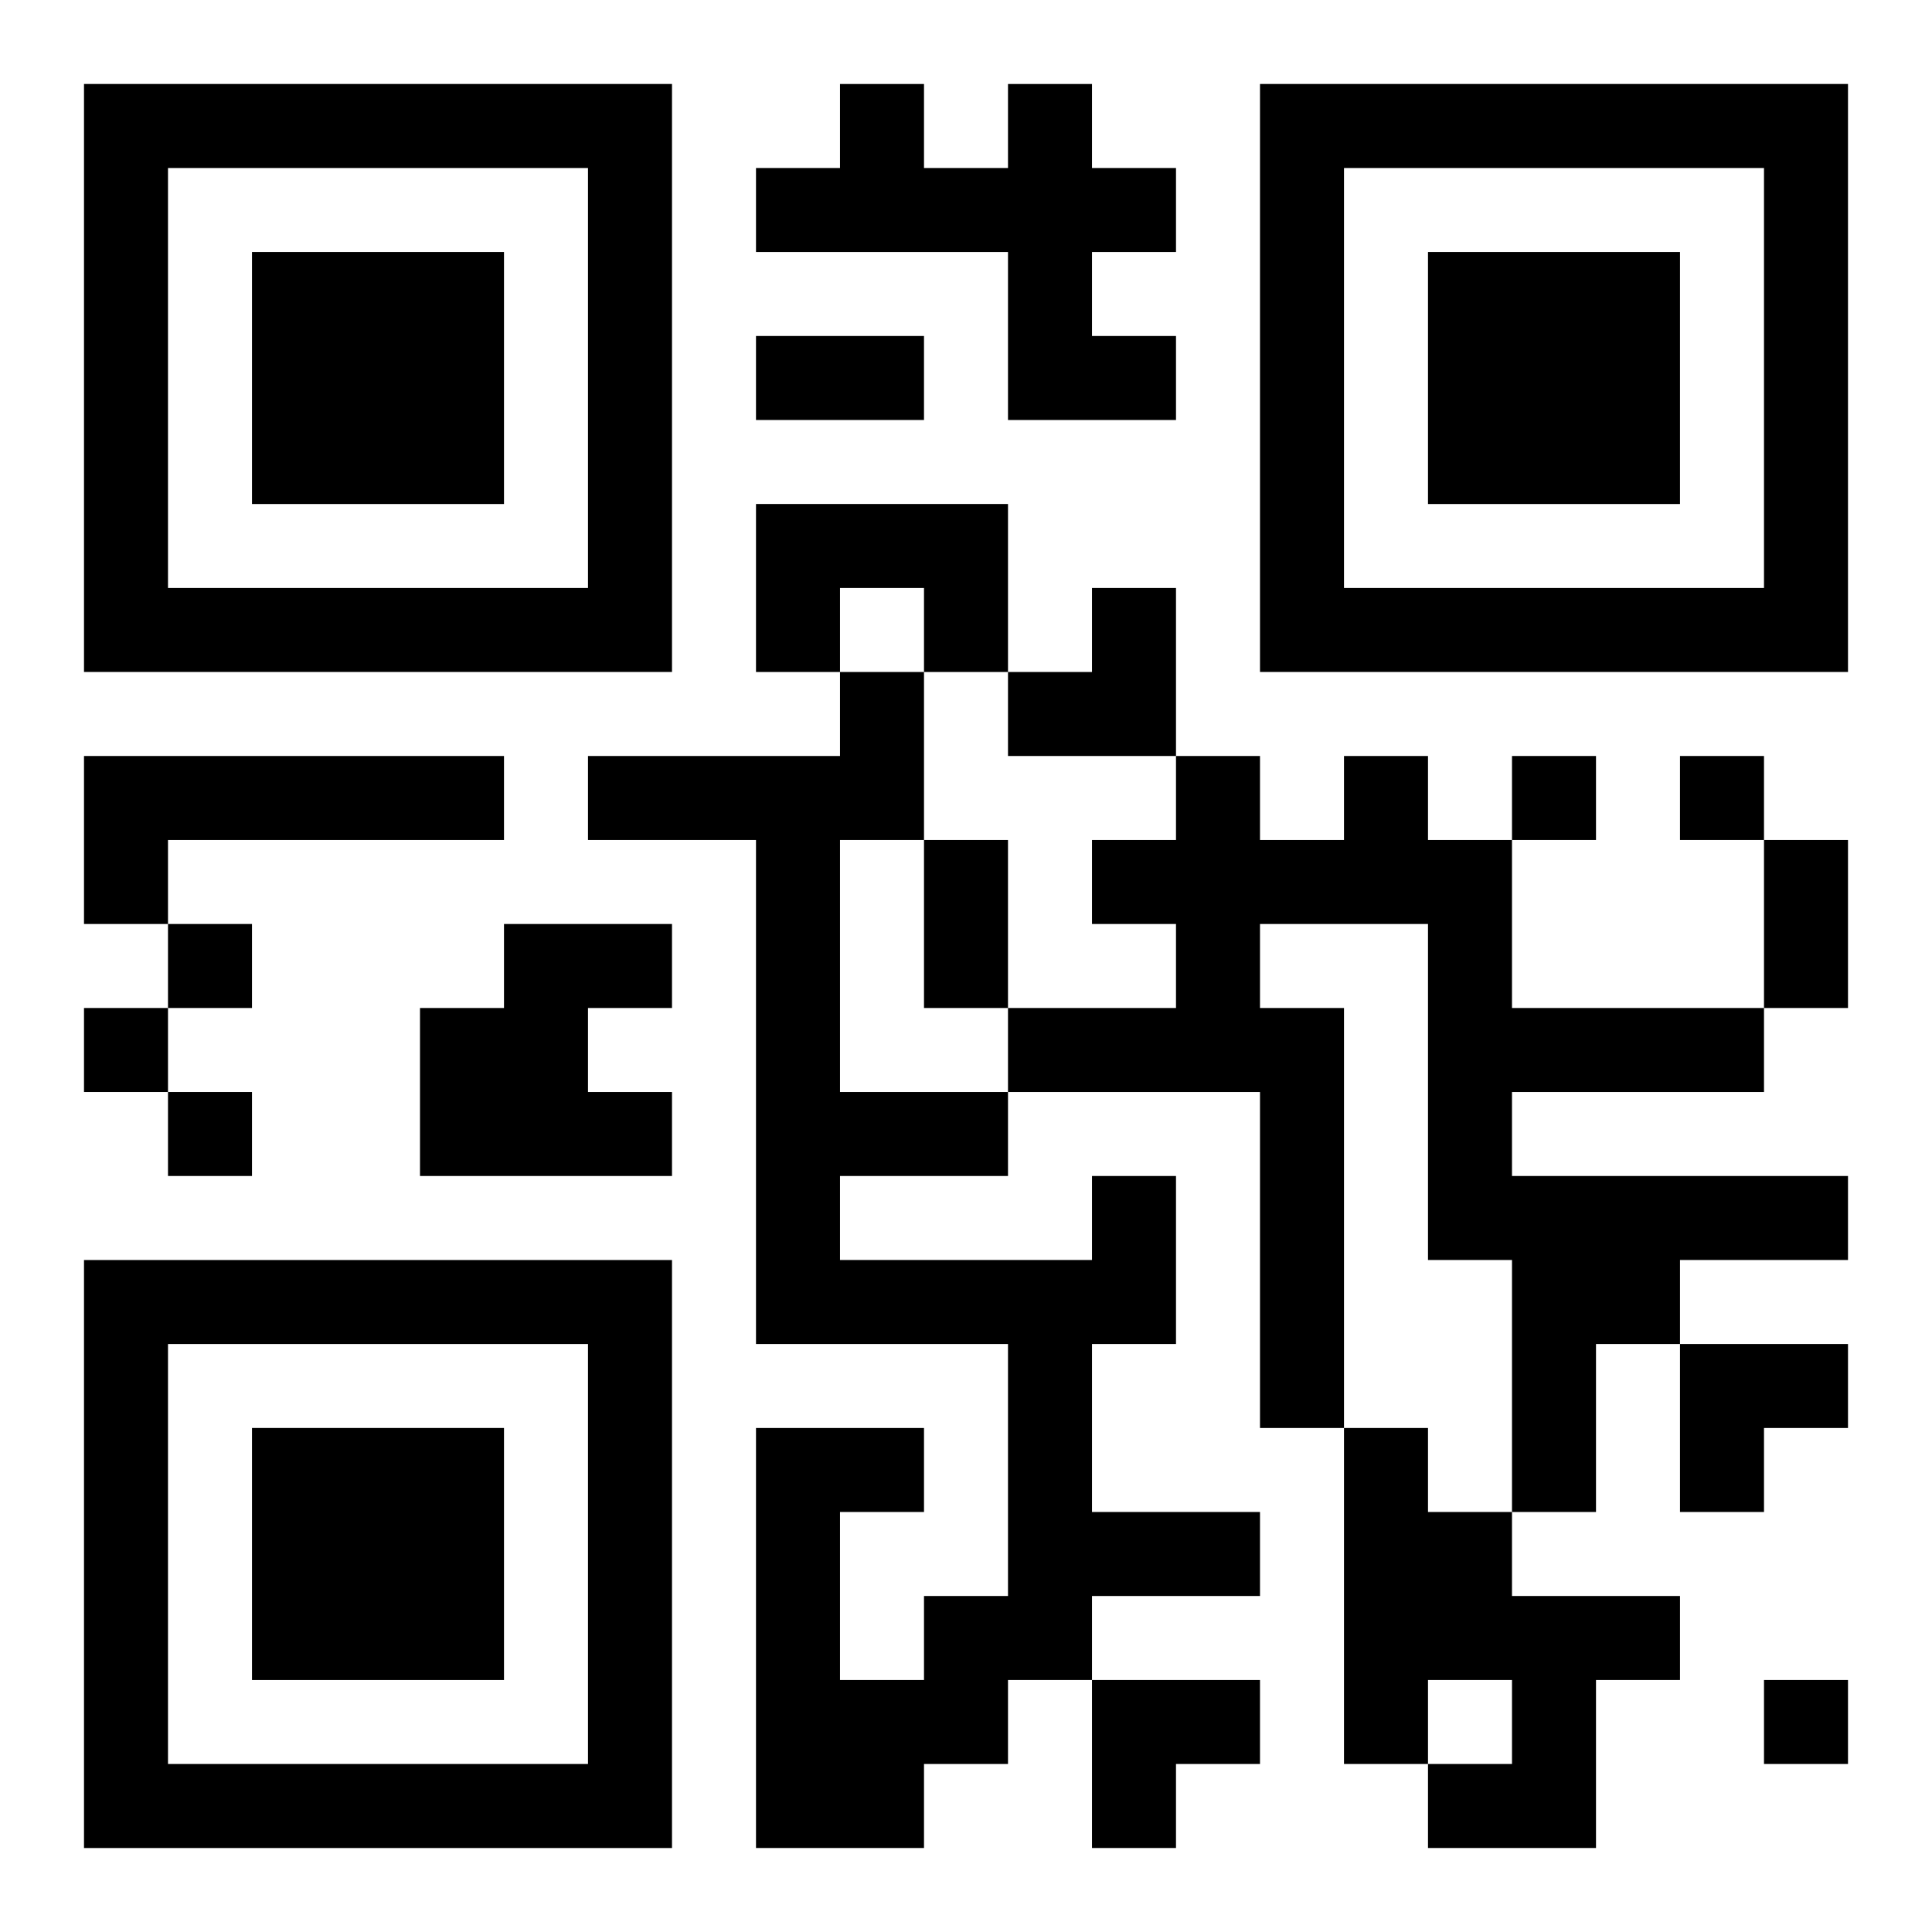
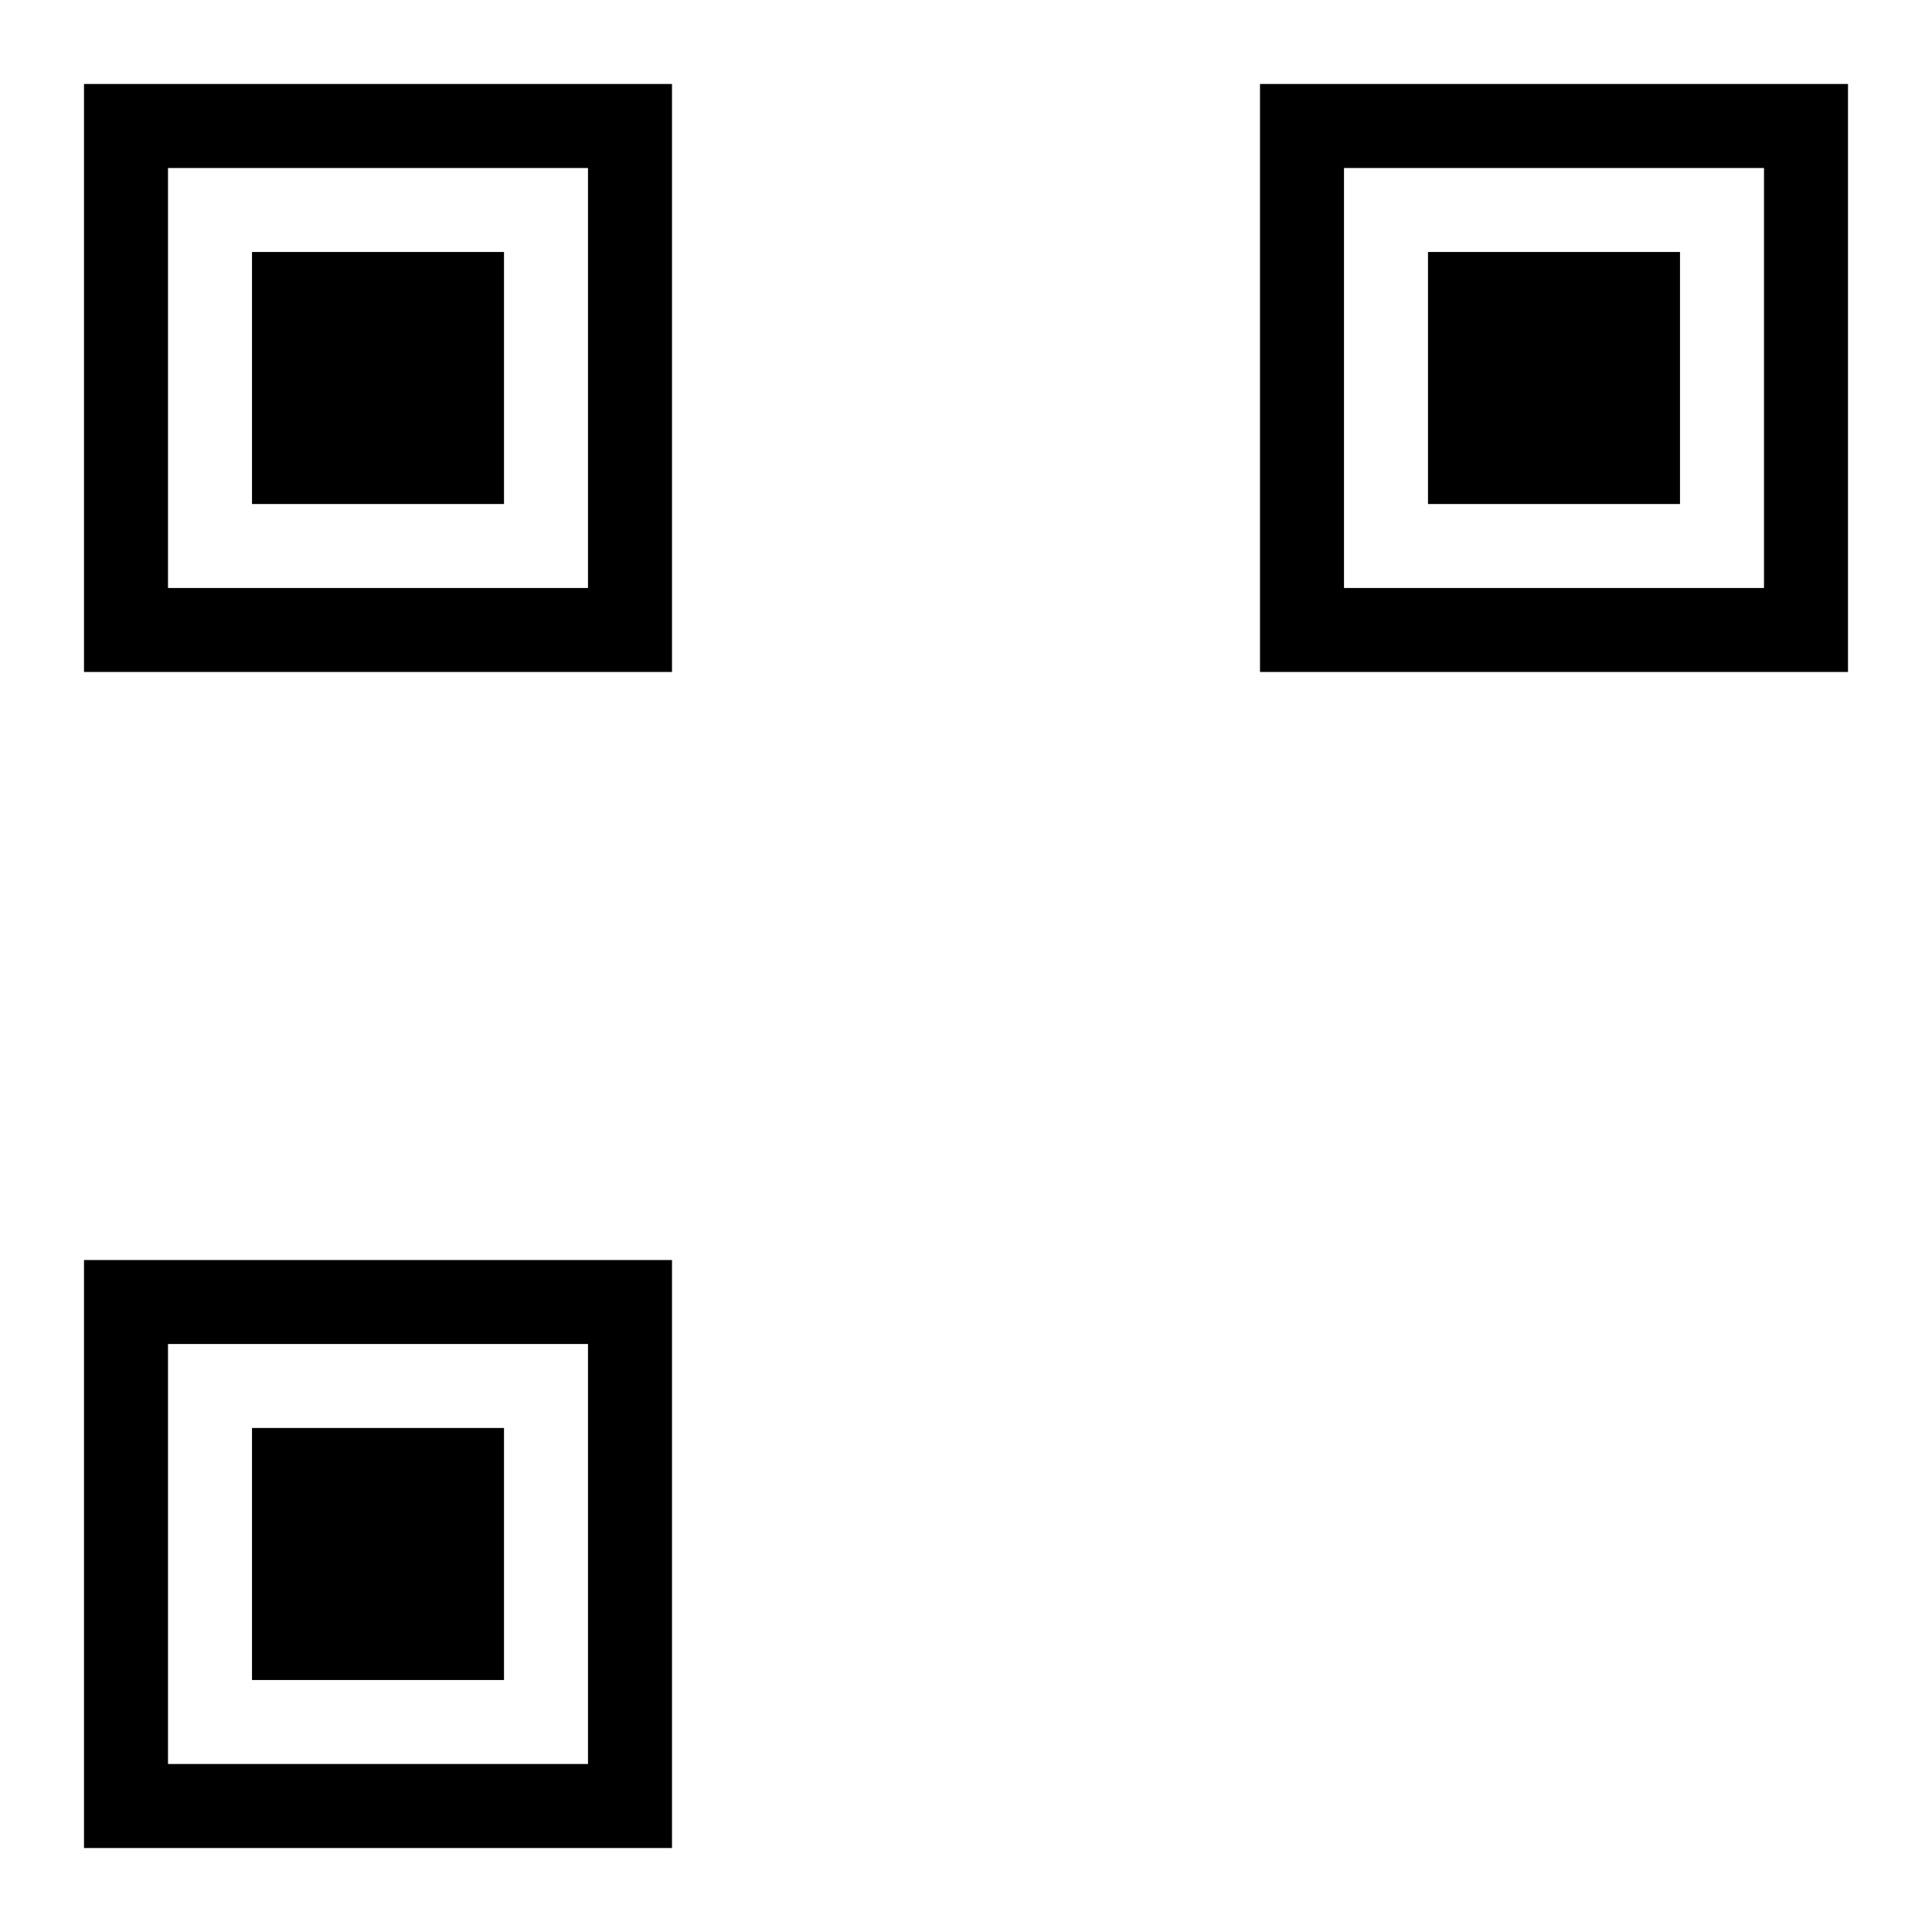
<svg xmlns="http://www.w3.org/2000/svg" xmlns:xlink="http://www.w3.org/1999/xlink" width="250" height="250" baseProfile="full" version="1.1" viewBox="-1 -1 23 23">
  <symbol id="a">
    <path d="m0 7v7h7v-7h-7zm1 1h5v5h-5v-5zm1 1v3h3v-3h-3z" />
  </symbol>
  <use y="-7" xlink:href="#a" />
  <use y="7" xlink:href="#a" />
  <use x="14" y="-7" xlink:href="#a" />
-   <path d="m11 0h1v1h1v1h-1v1h1v1h-2v-2h-3v-1h1v-1h1v1h1v-1m-3 5h3v2h-1v-1h-1v1h-1v-2m-8 3h5v1h-4v1h-1v-2m15 0h1v1h1v2h3v1h-3v1h4v1h-2v1h-1v2h-1v-3h-1v-4h-2v1h1v5h-1v-4h-3v-1h2v-1h-1v-1h1v-1h1v1h1v-1m-10 2h2v1h-1v1h1v1h-3v-2h1v-1m7 3h1v2h-1v2h2v1h-2v1h-1v1h-1v1h-2v-5h2v1h-1v2h1v-1h1v-3h-3v-6h-2v-1h3v-1h1v2h-1v3h2v1h-2v1h3v-1m3 3h1v1h1v1h2v1h-1v2h-2v-1h1v-1h-1v1h-1v-4m2-8v1h1v-1h-1m2 0v1h1v-1h-1m-18 2v1h1v-1h-1m-1 1v1h1v-1h-1m1 1v1h1v-1h-1m19 7v1h1v-1h-1m-12-16h2v1h-2v-1m2 6h1v2h-1v-2m10 0h1v2h-1v-2m-9-3m1 0h1v2h-2v-1h1zm7 9h2v1h-1v1h-1zm-7 4h2v1h-1v1h-1z" />
</svg>